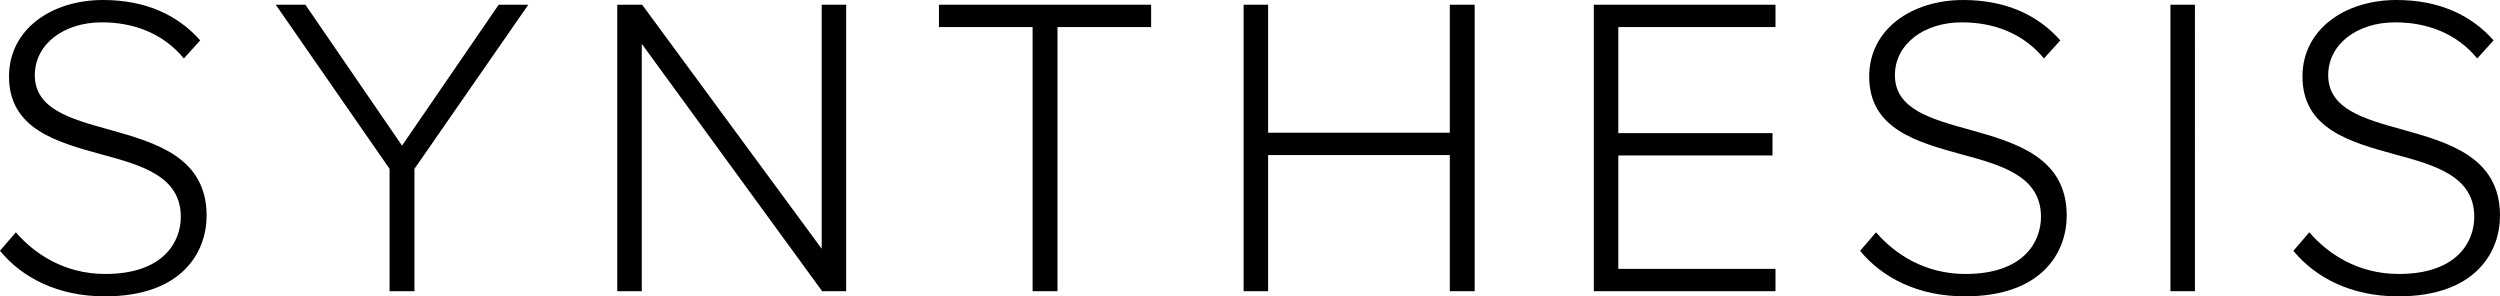
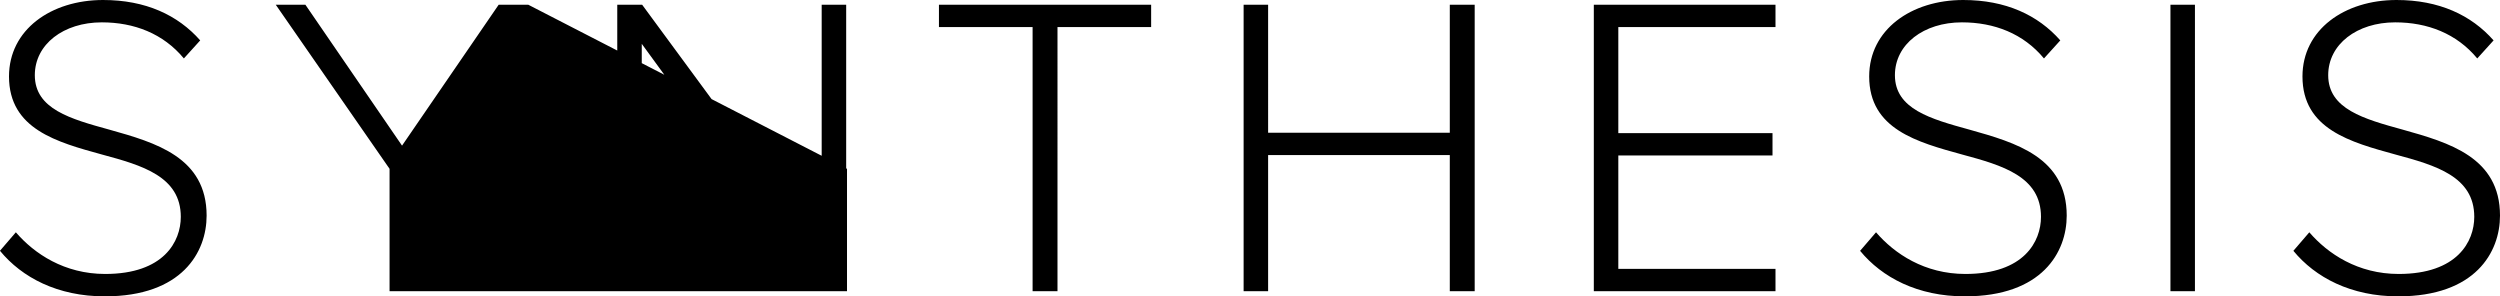
<svg xmlns="http://www.w3.org/2000/svg" id="UCDHealth-5_color_horiz" data-name="UCDHealth-5 color horiz" viewBox="0 0 511.21 60.6">
-   <path d="M468.96,51.29c4.48,5.45,11.77,9.31,21.43,9.31,15.81,0,20.82-9.05,20.82-16.51,0-11.94-10.45-14.93-19.85-17.57-7.99-2.2-15.28-4.22-15.28-11.15,0-6.32,5.88-10.8,13.7-10.8,6.59,0,12.56,2.28,16.78,7.38l3.34-3.69c-4.57-5.18-11.15-8.26-19.85-8.26-10.63,0-19.23,6.06-19.23,15.63,0,10.8,9.84,13.44,19.06,15.98,8.17,2.2,16.07,4.48,16.07,12.73,0,5.01-3.43,11.68-15.46,11.68-8.34,0-14.49-4.13-18.27-8.52l-3.25,3.78ZM443.82,59.55h5.01V.97h-5.01v58.58ZM380.36,51.29c4.48,5.45,11.77,9.31,21.43,9.31,15.81,0,20.82-9.05,20.82-16.51,0-11.94-10.45-14.93-19.85-17.57-7.99-2.2-15.28-4.22-15.28-11.15,0-6.32,5.88-10.8,13.7-10.8,6.59,0,12.56,2.28,16.78,7.38l3.34-3.69c-4.57-5.18-11.15-8.26-19.85-8.26-10.63,0-19.23,6.06-19.23,15.63,0,10.8,9.84,13.44,19.06,15.98,8.17,2.2,16.07,4.48,16.07,12.73,0,5.01-3.43,11.68-15.46,11.68-8.34,0-14.49-4.13-18.27-8.52l-3.25,3.78ZM325.91,59.55h37.15v-4.57h-32.14v-23.19h31.53v-4.57h-31.53V5.53h32.14V.97h-37.15v58.58ZM296.46,59.55h5.09V.97h-5.09v26.17h-37.15V.97h-5.01v58.58h5.01v-27.84h37.15v27.84ZM211.15,59.55h5.09V5.53h19.15V.97h-43.39v4.57h19.15v54.01ZM168.11,59.55h4.92V.97h-5.01v49.89L131.31.97h-5.09v58.58h5.01V8.96l36.89,50.59ZM79.66,59.55h5.09v-25.03L108.03.97h-6.06l-19.76,28.81L62.45.97h-6.06l23.27,33.55v25.03ZM0,51.29c4.48,5.45,11.77,9.31,21.43,9.31,15.81,0,20.82-9.05,20.82-16.51,0-11.94-10.45-14.93-19.85-17.57-7.99-2.2-15.28-4.22-15.28-11.15,0-6.32,5.88-10.8,13.7-10.8,6.59,0,12.56,2.28,16.78,7.38l3.34-3.69C36.36,3.07,29.77,0,21.08,0,10.45,0,1.84,6.06,1.84,15.63c0,10.8,9.84,13.44,19.06,15.98,8.17,2.2,16.07,4.48,16.07,12.73,0,5.01-3.43,11.68-15.46,11.68-8.34,0-14.49-4.13-18.27-8.52l-3.25,3.78Z" />
+   <path d="M468.96,51.29c4.48,5.45,11.77,9.31,21.43,9.31,15.81,0,20.82-9.05,20.82-16.51,0-11.94-10.45-14.93-19.85-17.57-7.99-2.2-15.28-4.22-15.28-11.15,0-6.32,5.88-10.8,13.7-10.8,6.59,0,12.56,2.28,16.78,7.38l3.34-3.69c-4.57-5.18-11.15-8.26-19.85-8.26-10.63,0-19.23,6.06-19.23,15.63,0,10.8,9.84,13.44,19.06,15.98,8.17,2.2,16.07,4.48,16.07,12.73,0,5.01-3.43,11.68-15.46,11.68-8.34,0-14.49-4.13-18.27-8.52l-3.25,3.78ZM443.82,59.55h5.01V.97h-5.01v58.58ZM380.36,51.29c4.48,5.45,11.77,9.31,21.43,9.31,15.81,0,20.82-9.05,20.82-16.51,0-11.94-10.45-14.93-19.85-17.57-7.99-2.2-15.28-4.22-15.28-11.15,0-6.32,5.88-10.8,13.7-10.8,6.59,0,12.56,2.28,16.78,7.38l3.34-3.69c-4.57-5.18-11.15-8.26-19.85-8.26-10.63,0-19.23,6.06-19.23,15.63,0,10.8,9.84,13.44,19.06,15.98,8.17,2.2,16.07,4.48,16.07,12.73,0,5.01-3.43,11.68-15.46,11.68-8.34,0-14.49-4.13-18.27-8.52l-3.25,3.78ZM325.91,59.55h37.15v-4.57h-32.14v-23.19h31.53v-4.57h-31.53V5.53h32.14V.97h-37.15v58.58ZM296.46,59.55h5.09V.97h-5.09v26.17h-37.15V.97h-5.01v58.58h5.01v-27.84h37.15v27.84ZM211.15,59.55h5.09V5.53h19.15V.97h-43.39v4.57h19.15v54.01ZM168.11,59.55h4.92V.97h-5.01v49.89L131.31.97h-5.09v58.58h5.01V8.96l36.89,50.59Zh5.09v-25.03L108.03.97h-6.06l-19.76,28.81L62.45.97h-6.06l23.27,33.55v25.03ZM0,51.29c4.48,5.45,11.77,9.31,21.43,9.31,15.81,0,20.82-9.05,20.82-16.51,0-11.94-10.45-14.93-19.85-17.57-7.99-2.2-15.28-4.22-15.28-11.15,0-6.32,5.88-10.8,13.7-10.8,6.59,0,12.56,2.28,16.78,7.38l3.34-3.69C36.36,3.07,29.77,0,21.08,0,10.45,0,1.84,6.06,1.84,15.63c0,10.8,9.84,13.44,19.06,15.98,8.17,2.2,16.07,4.48,16.07,12.73,0,5.01-3.43,11.68-15.46,11.68-8.34,0-14.49-4.13-18.27-8.52l-3.25,3.78Z" />
</svg>